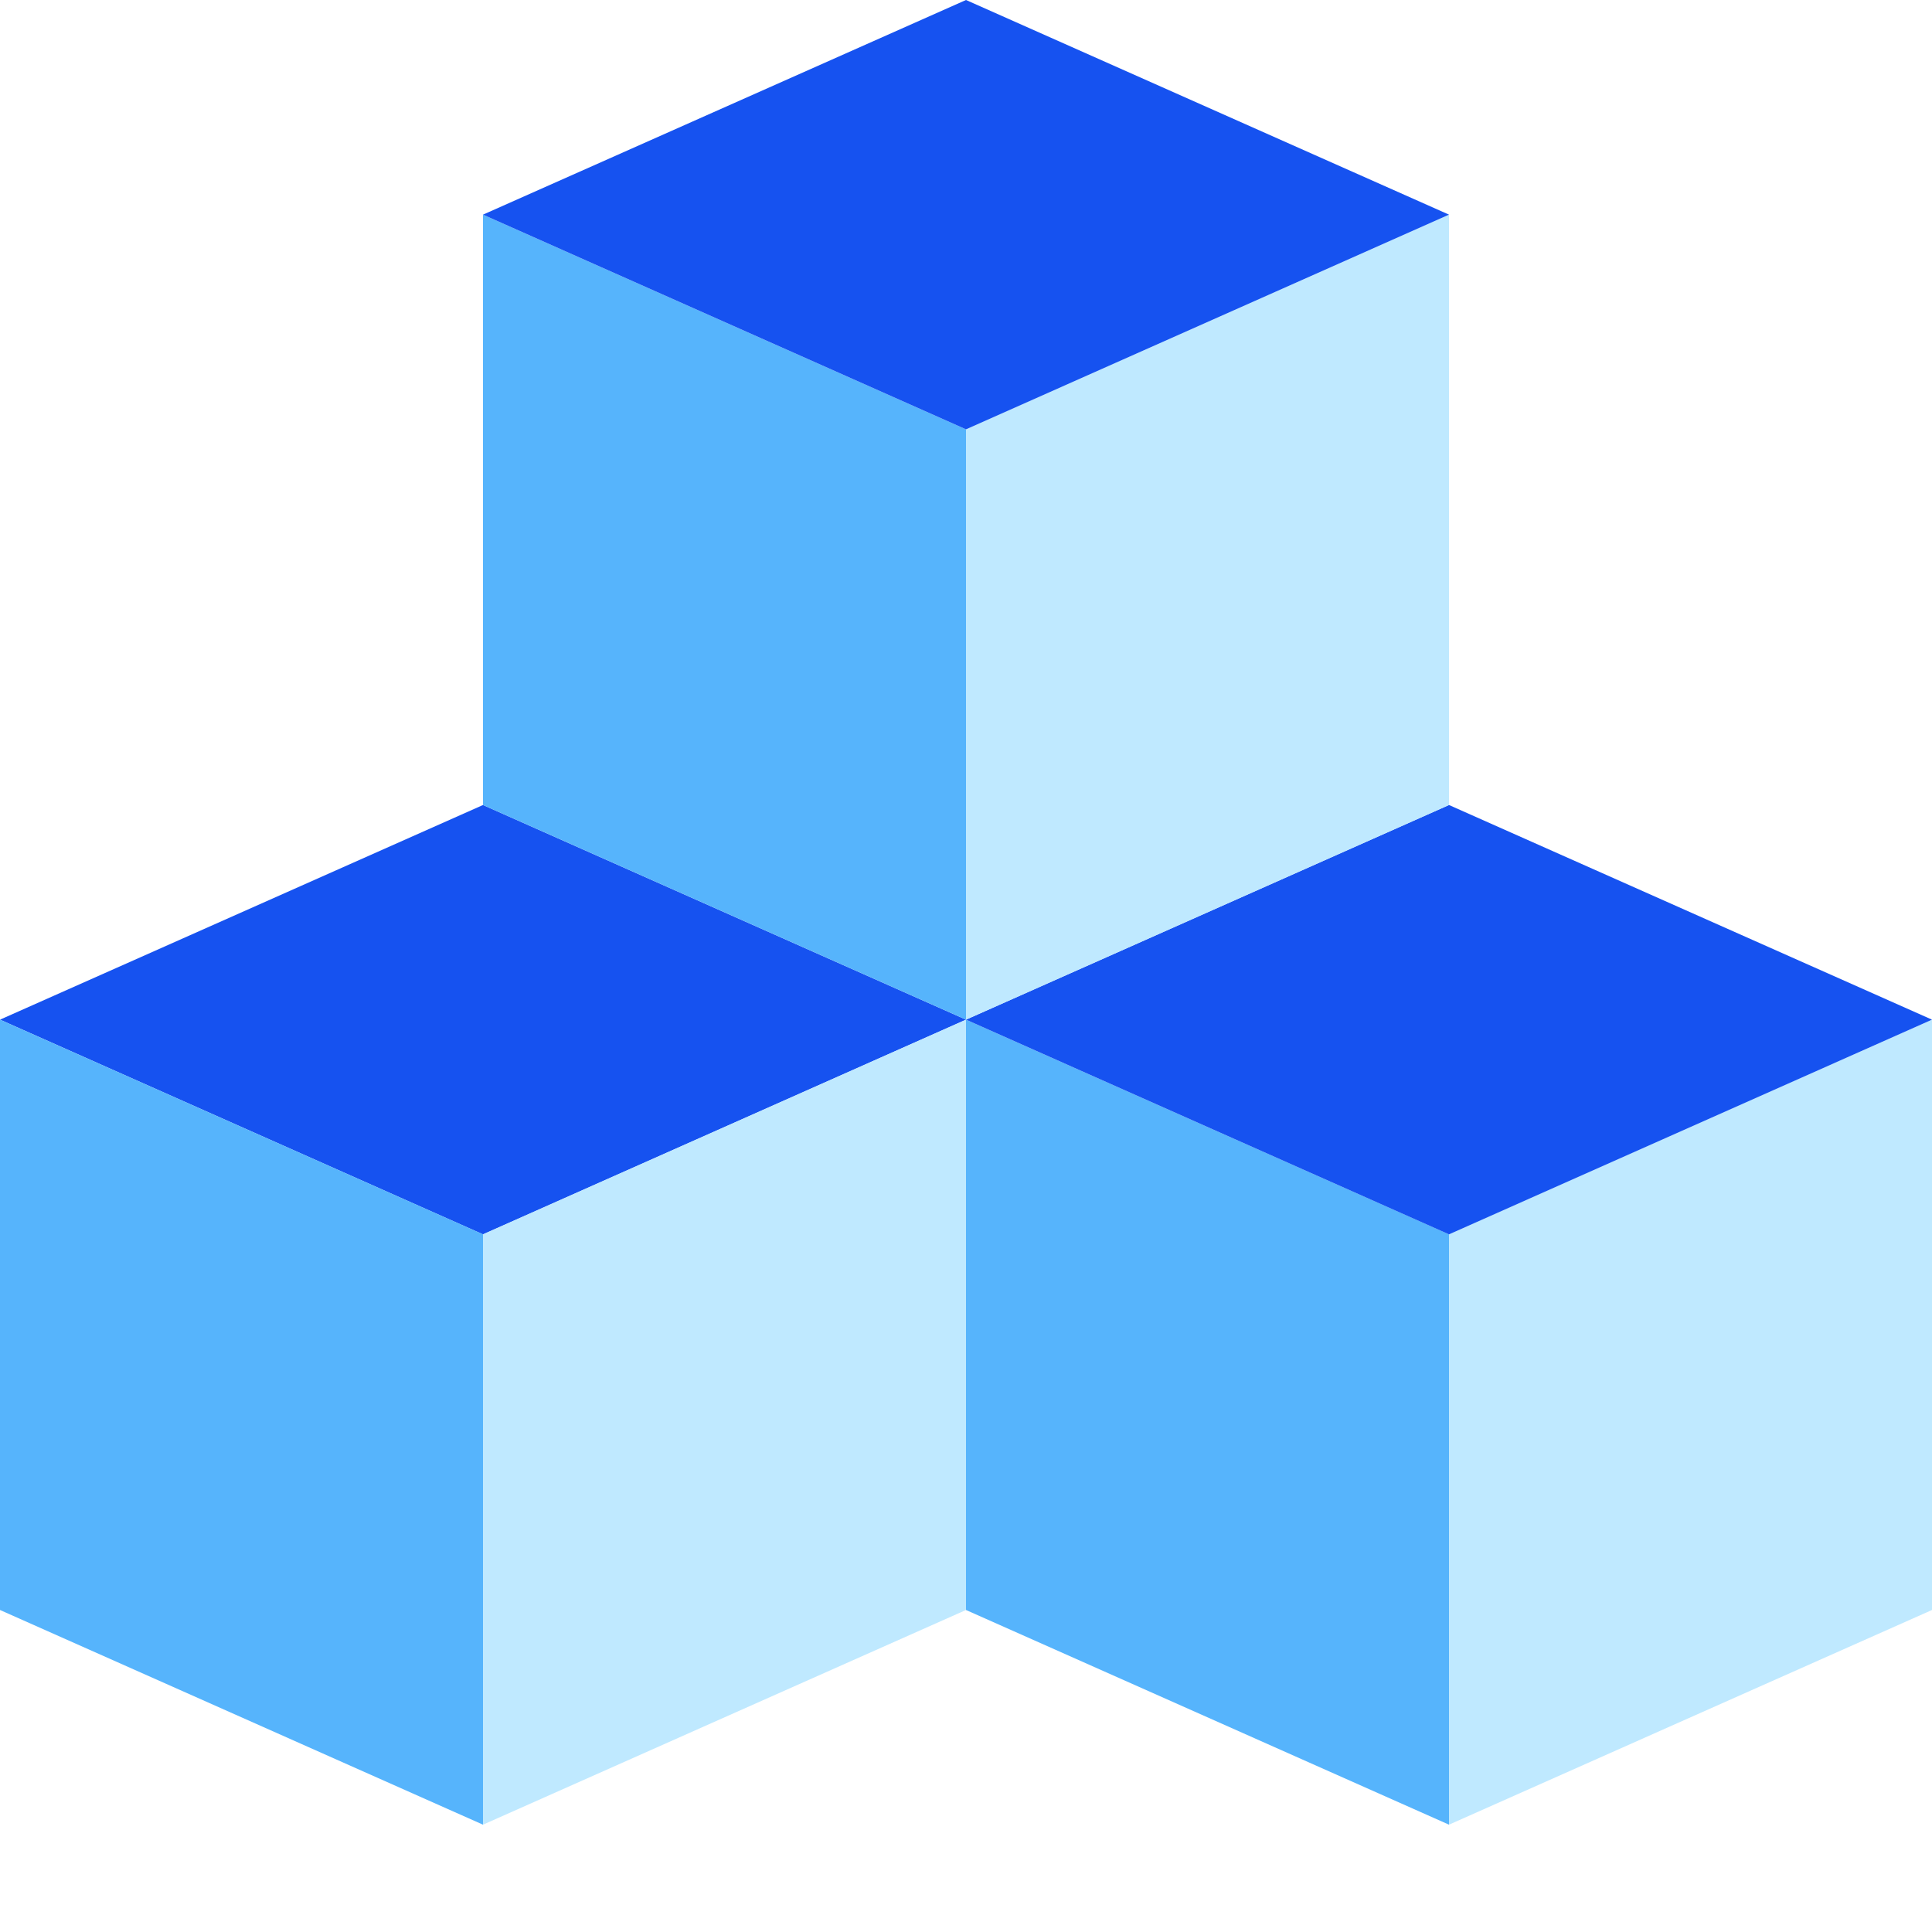
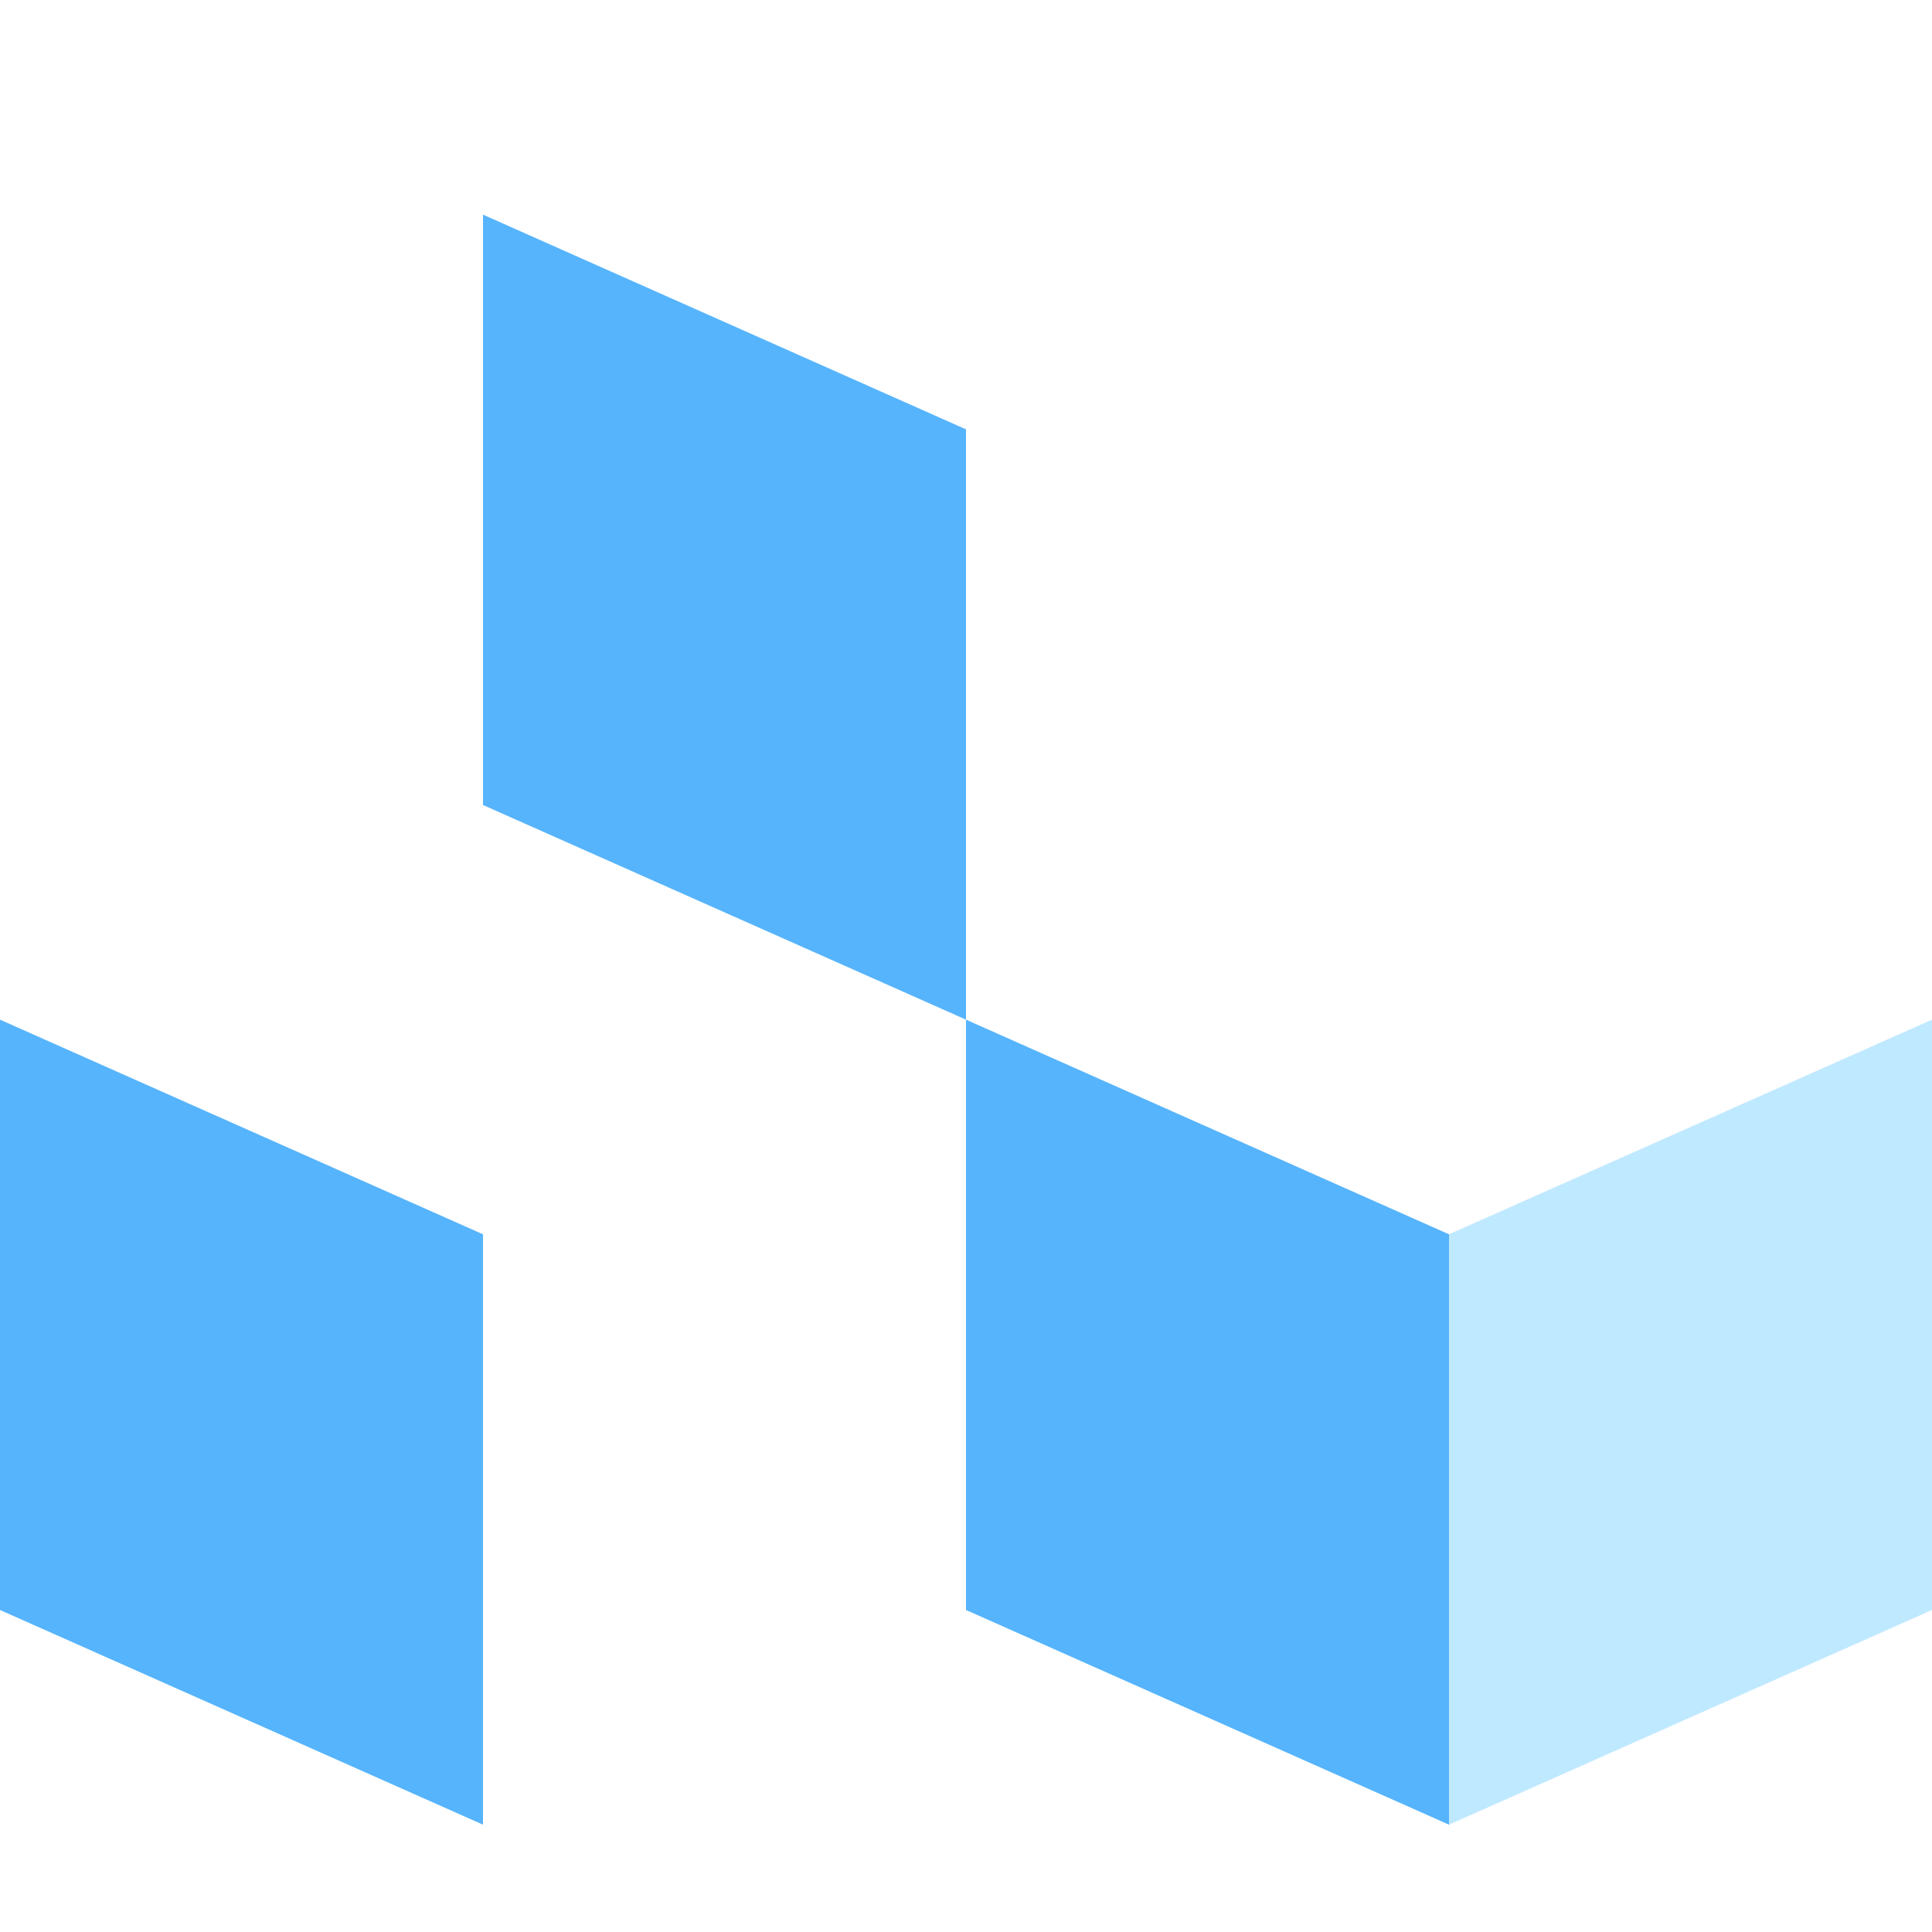
<svg xmlns="http://www.w3.org/2000/svg" width="40" height="40" viewBox="0 0 40 40" fill="none">
-   <path d="M10 16.667L0 21.111L10 25.556L20 21.111L10 16.667Z" fill="#1652F0" />
-   <path d="M20 33.333L10 37.778V25.555L20 21.111V33.333Z" fill="#BFE9FF" />
  <path d="M0 33.333L10 37.778V25.555L0 21.111V33.333Z" fill="#56B4FC" />
  <path d="M40 33.333L30 37.778V25.555L40 21.111V33.333Z" fill="#BFE9FF" />
  <path d="M20 33.333L30 37.778V25.555L20 21.111V33.333Z" fill="#56B4FC" />
-   <path d="M30 16.667L20 21.111L30 25.556L40 21.111L30 16.667Z" fill="#1652F0" />
-   <path d="M30 16.667L20 21.111V8.889L30 4.444V16.667Z" fill="#BFE9FF" />
  <path d="M10 16.667L20 21.111V8.889L10 4.444V16.667Z" fill="#56B4FC" />
-   <path d="M20 0L10 4.444L20 8.889L30 4.444L20 0Z" fill="#1652F0" />
</svg>